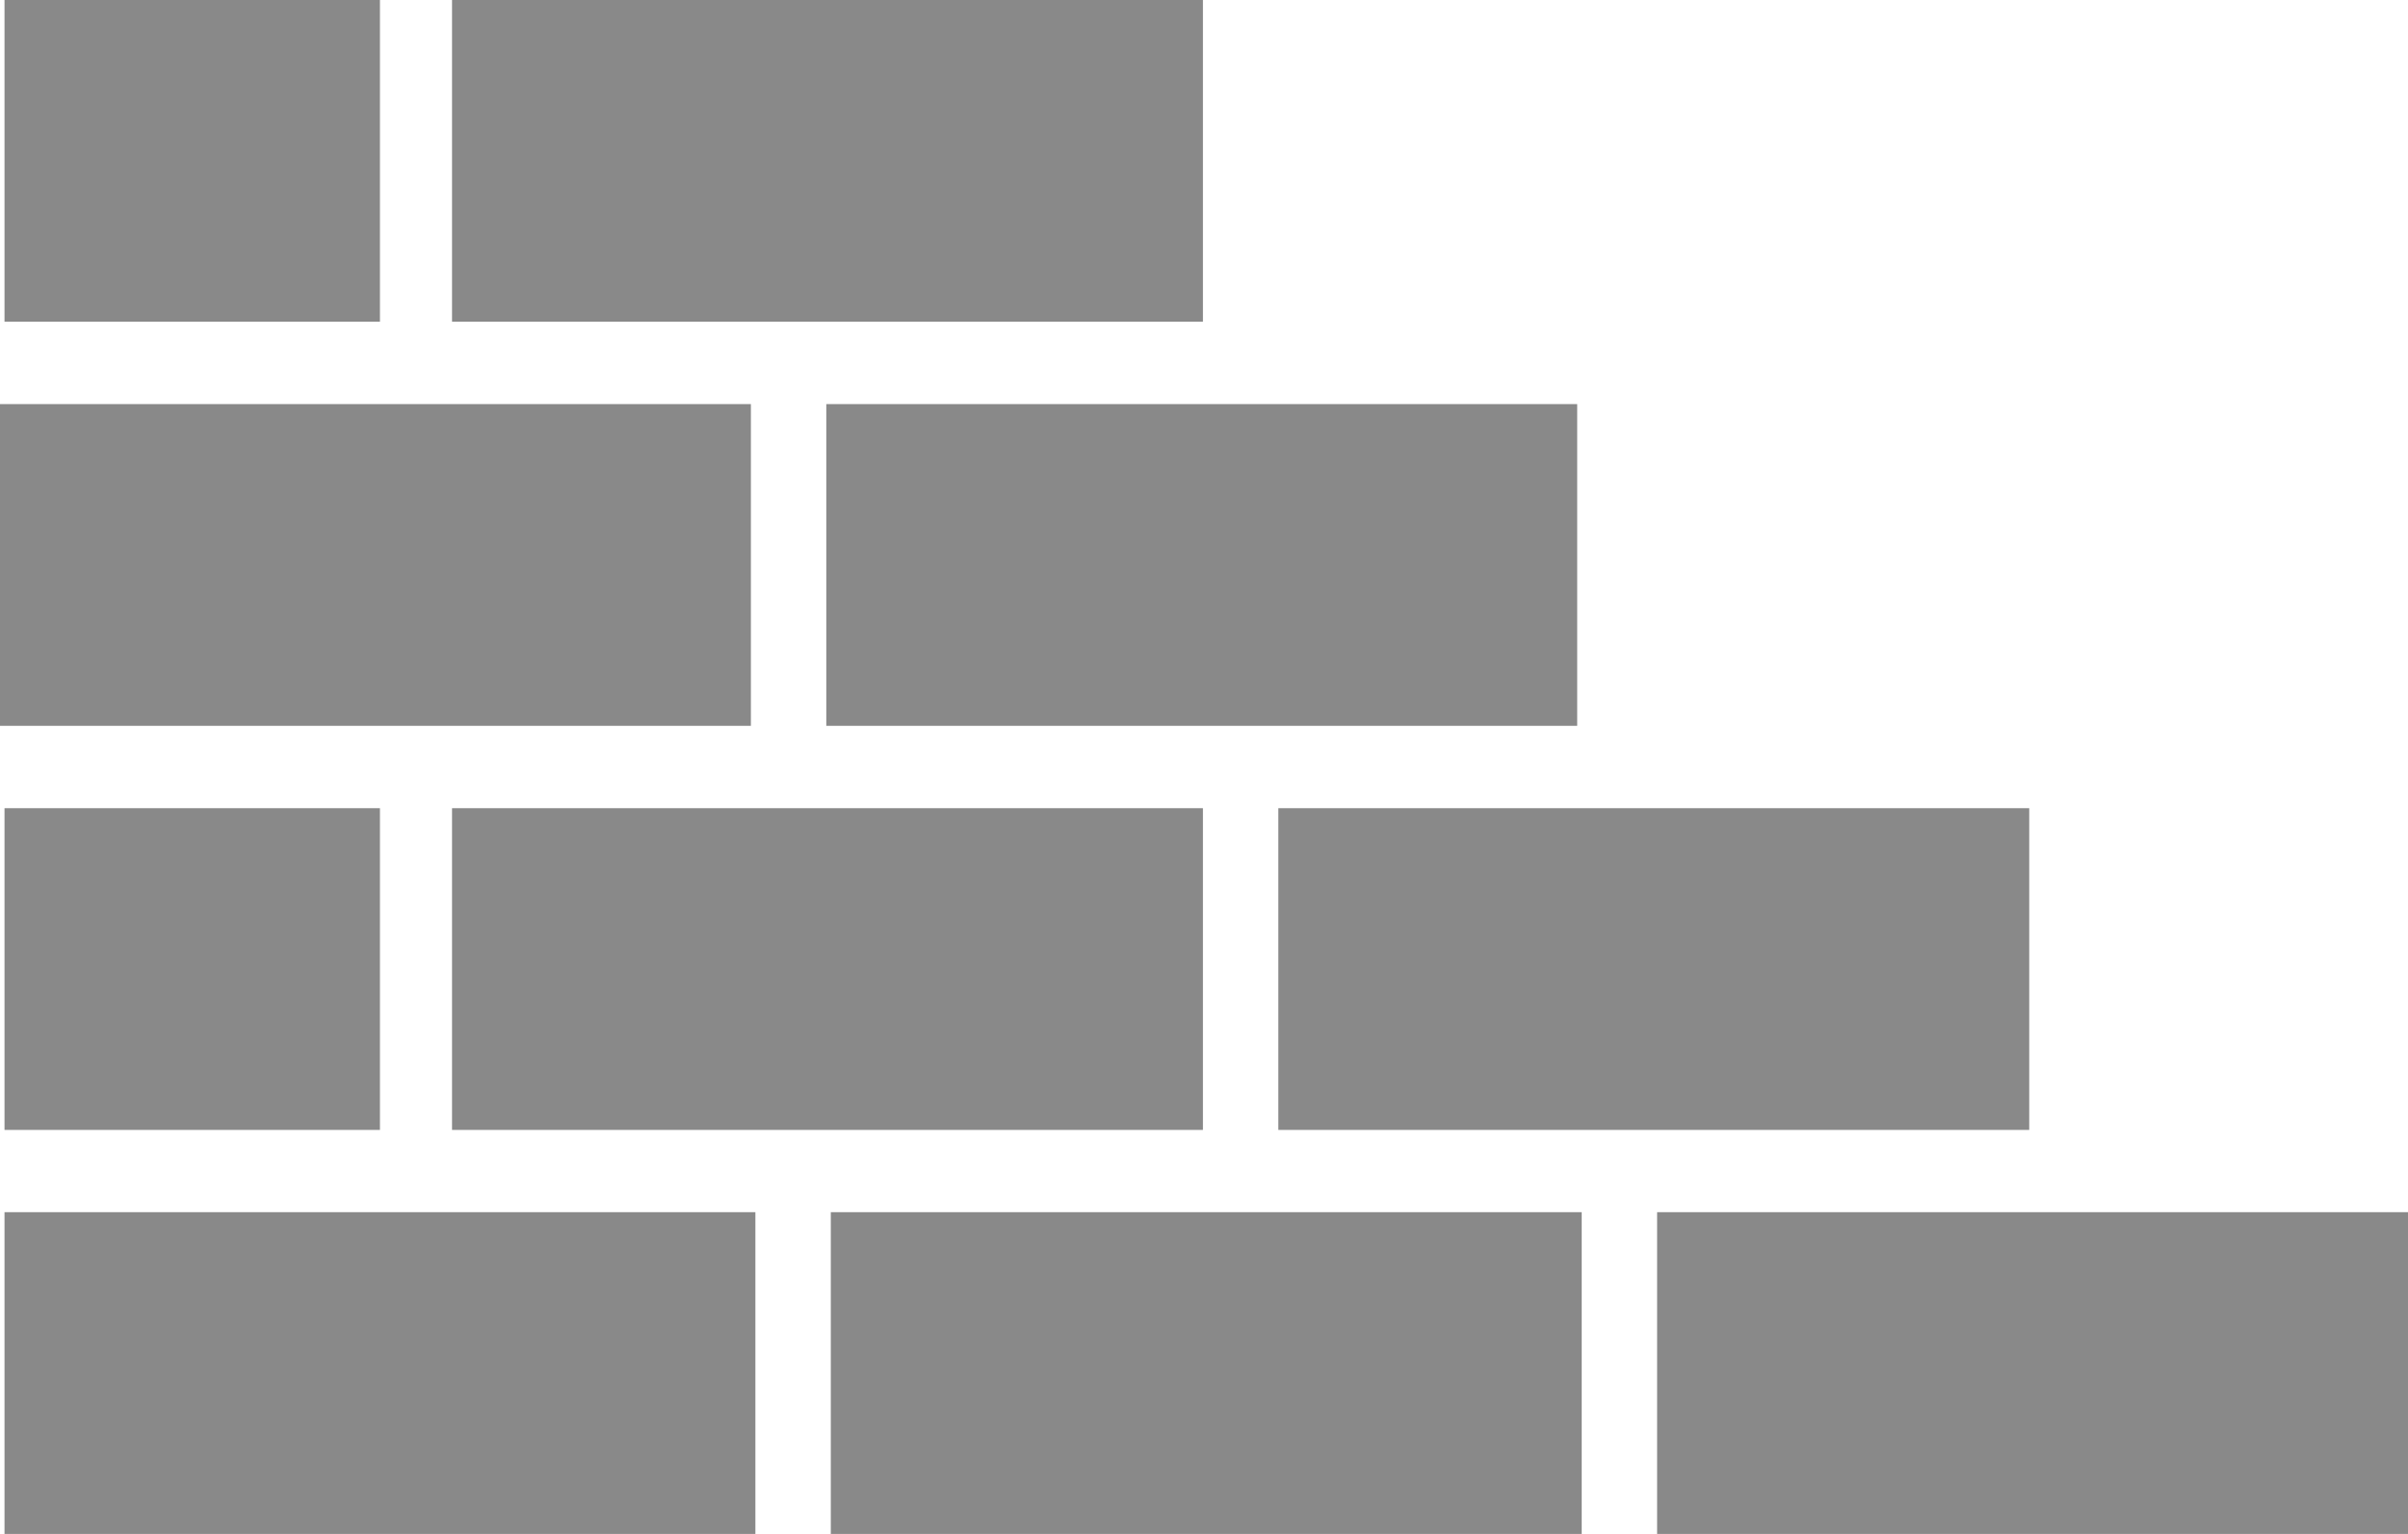
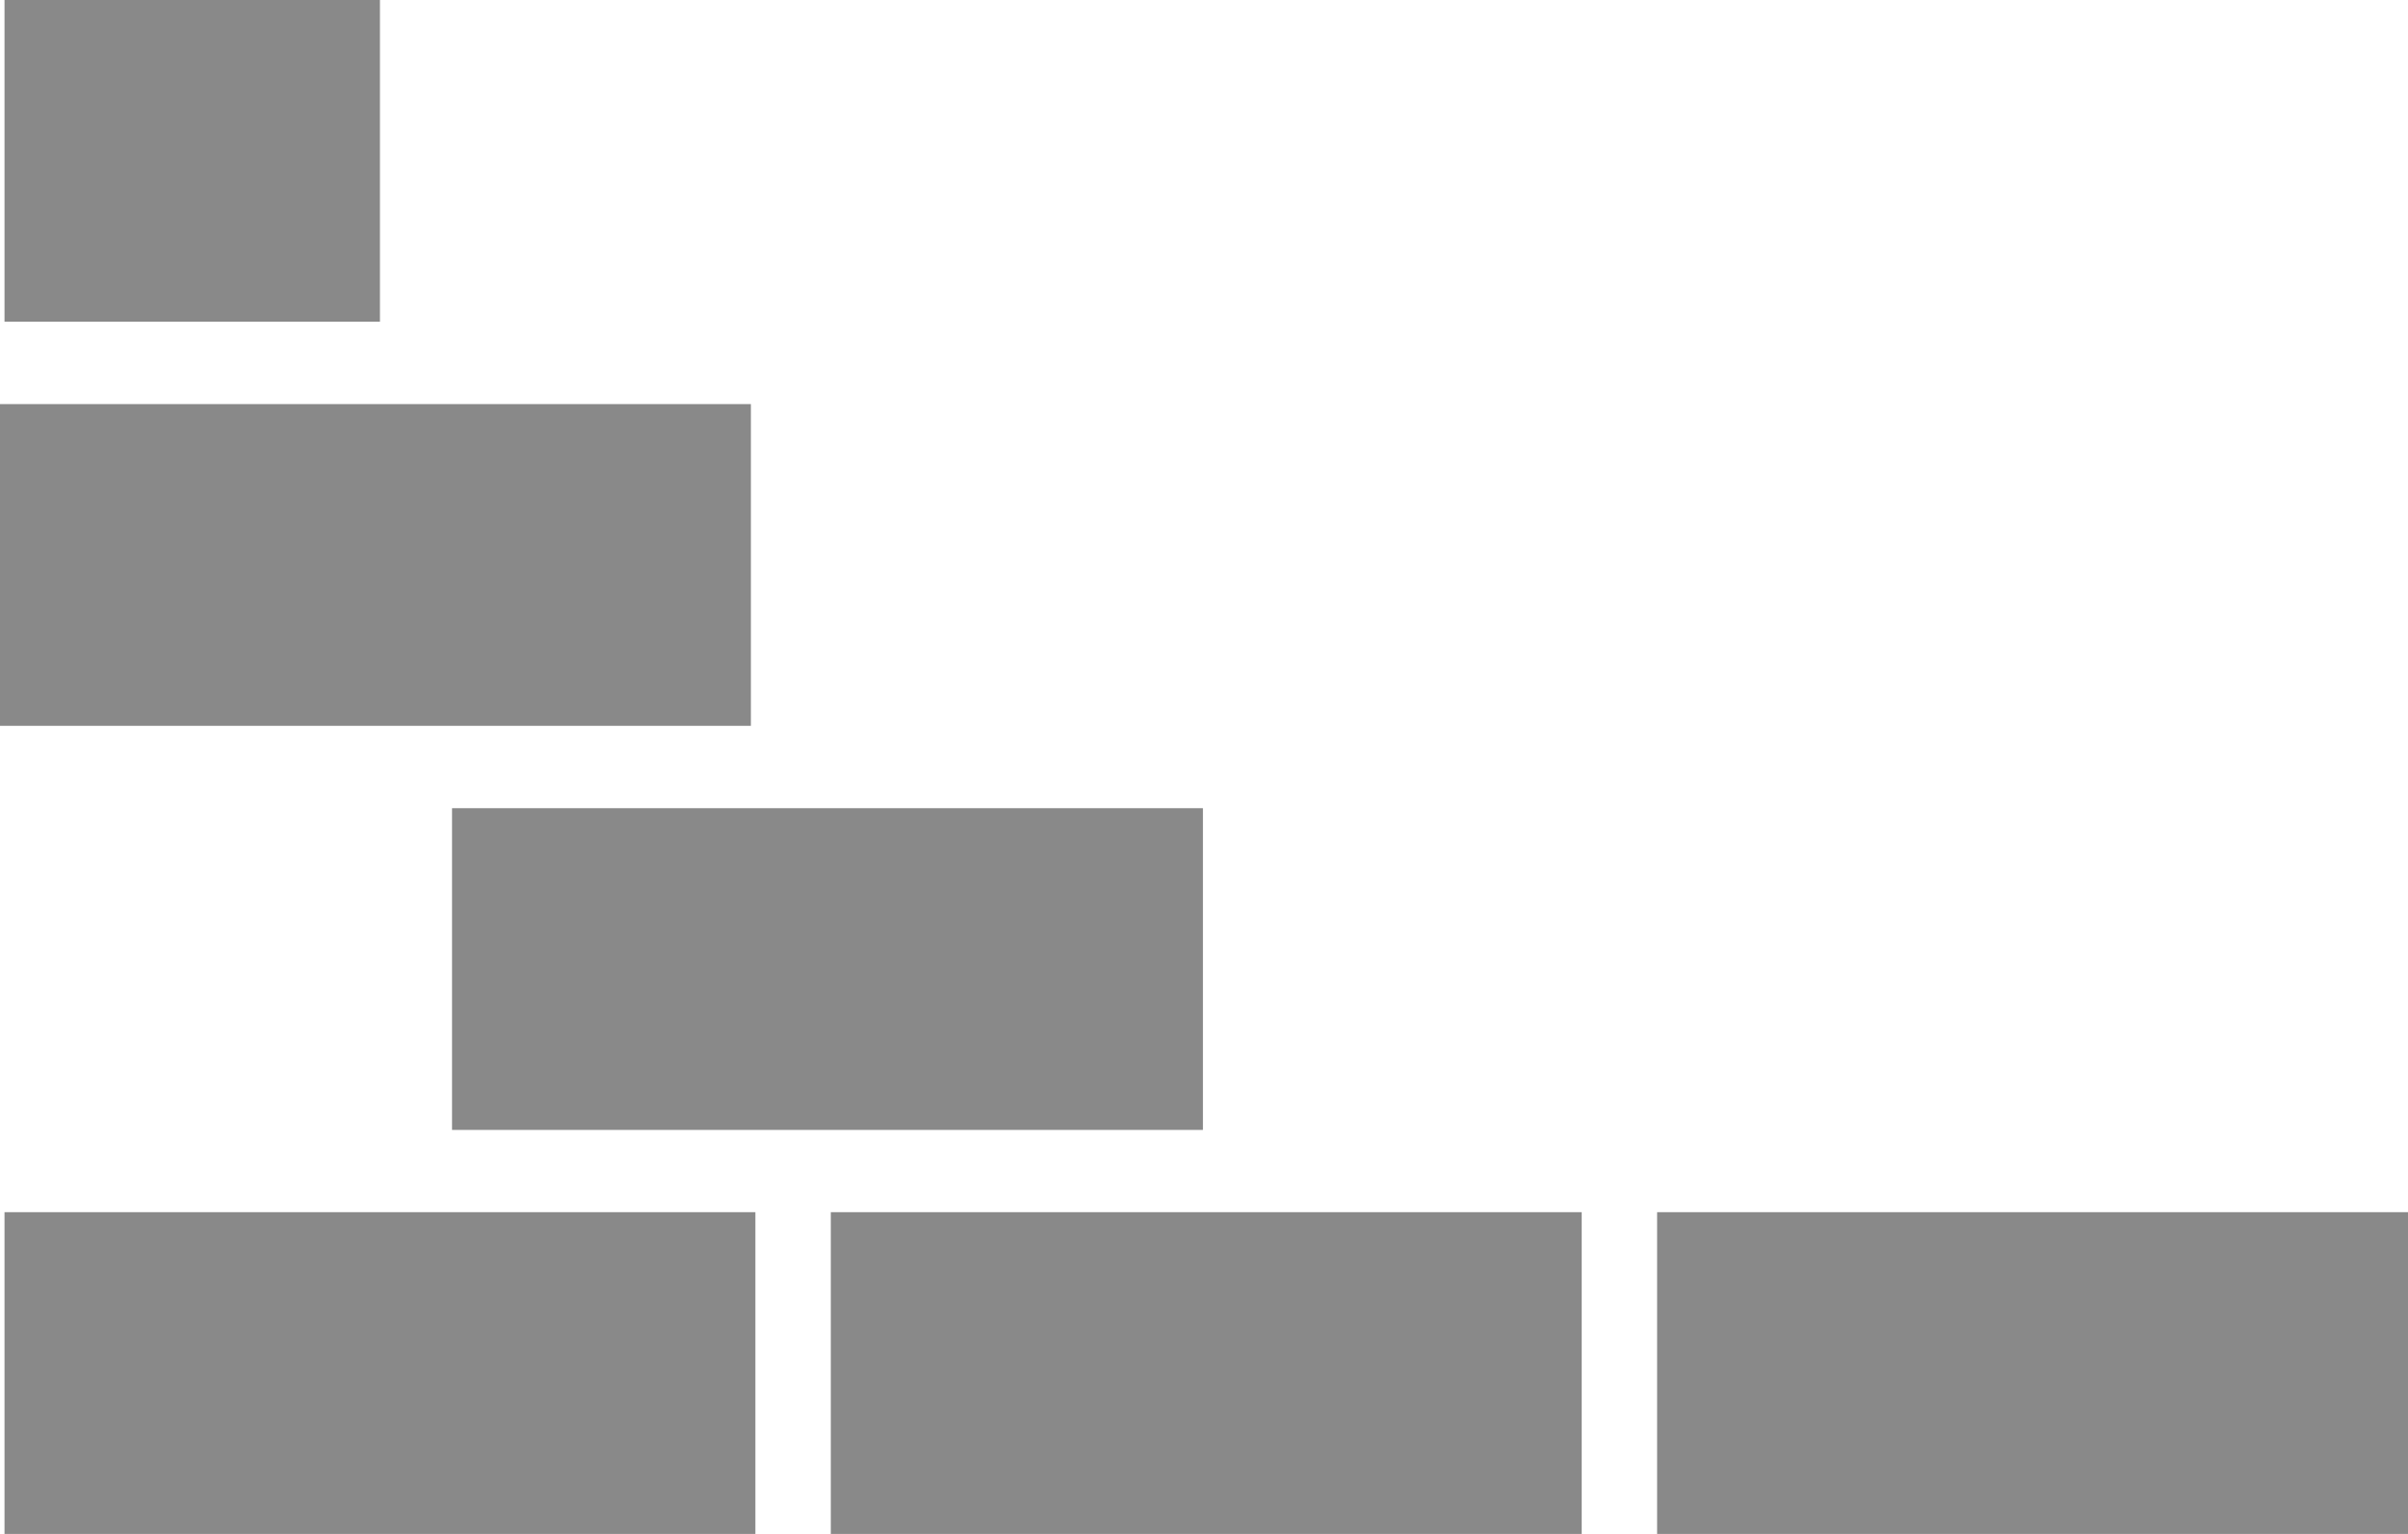
<svg xmlns="http://www.w3.org/2000/svg" id="_レイヤー_2" viewBox="0 0 224.48 143.03">
  <defs>
    <style>.cls-1{fill:#898989;}</style>
  </defs>
  <g id="_レイヤー_1-2">
    <rect class="cls-1" x=".42" y="113.03" width="70" height="30" />
    <rect class="cls-1" x="77.45" y="113.03" width="70" height="30" />
    <rect class="cls-1" x="154.48" y="113.03" width="70" height="30" />
-     <rect class="cls-1" x=".42" y="75.36" width="35" height="30" />
    <rect class="cls-1" x="42.14" y="75.36" width="70" height="30" />
    <rect class="cls-1" x=".42" width="35" height="30" />
-     <rect class="cls-1" x="42.14" width="70" height="30" />
-     <rect class="cls-1" x="119.17" y="75.36" width="70" height="30" />
    <rect class="cls-1" y="37.68" width="70" height="30" />
-     <rect class="cls-1" x="77.03" y="37.68" width="70" height="30" />
  </g>
</svg>